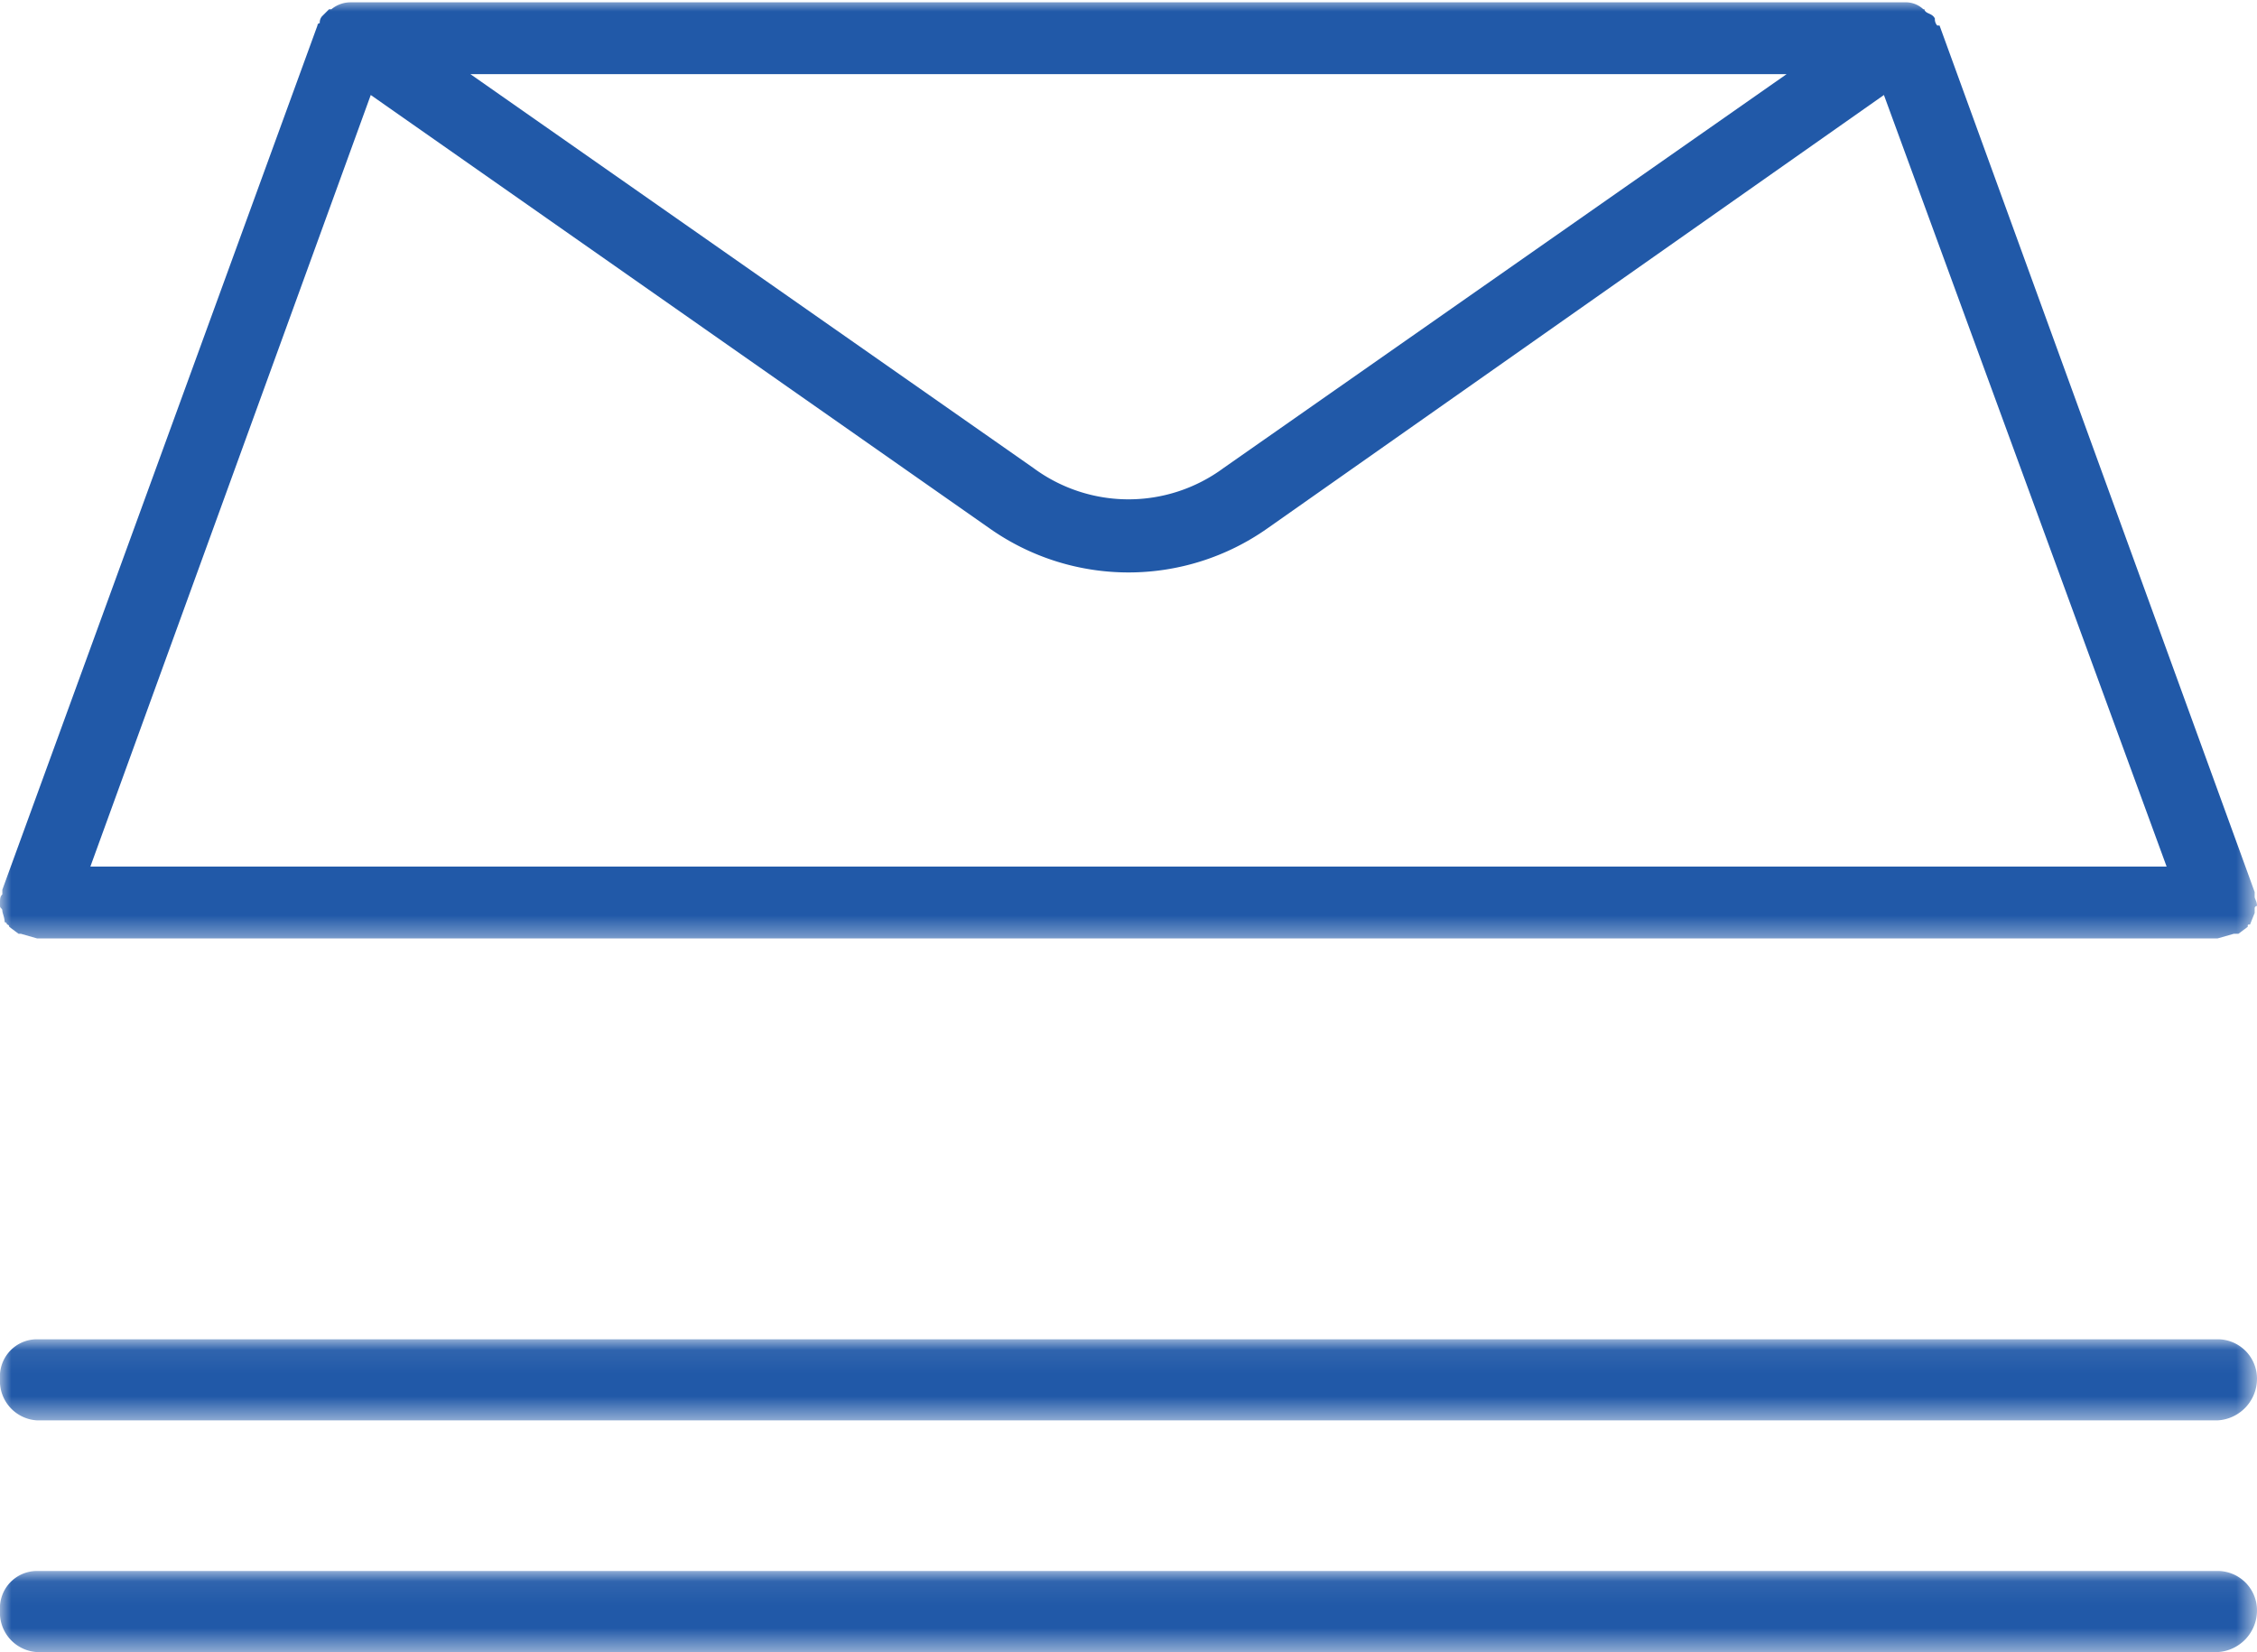
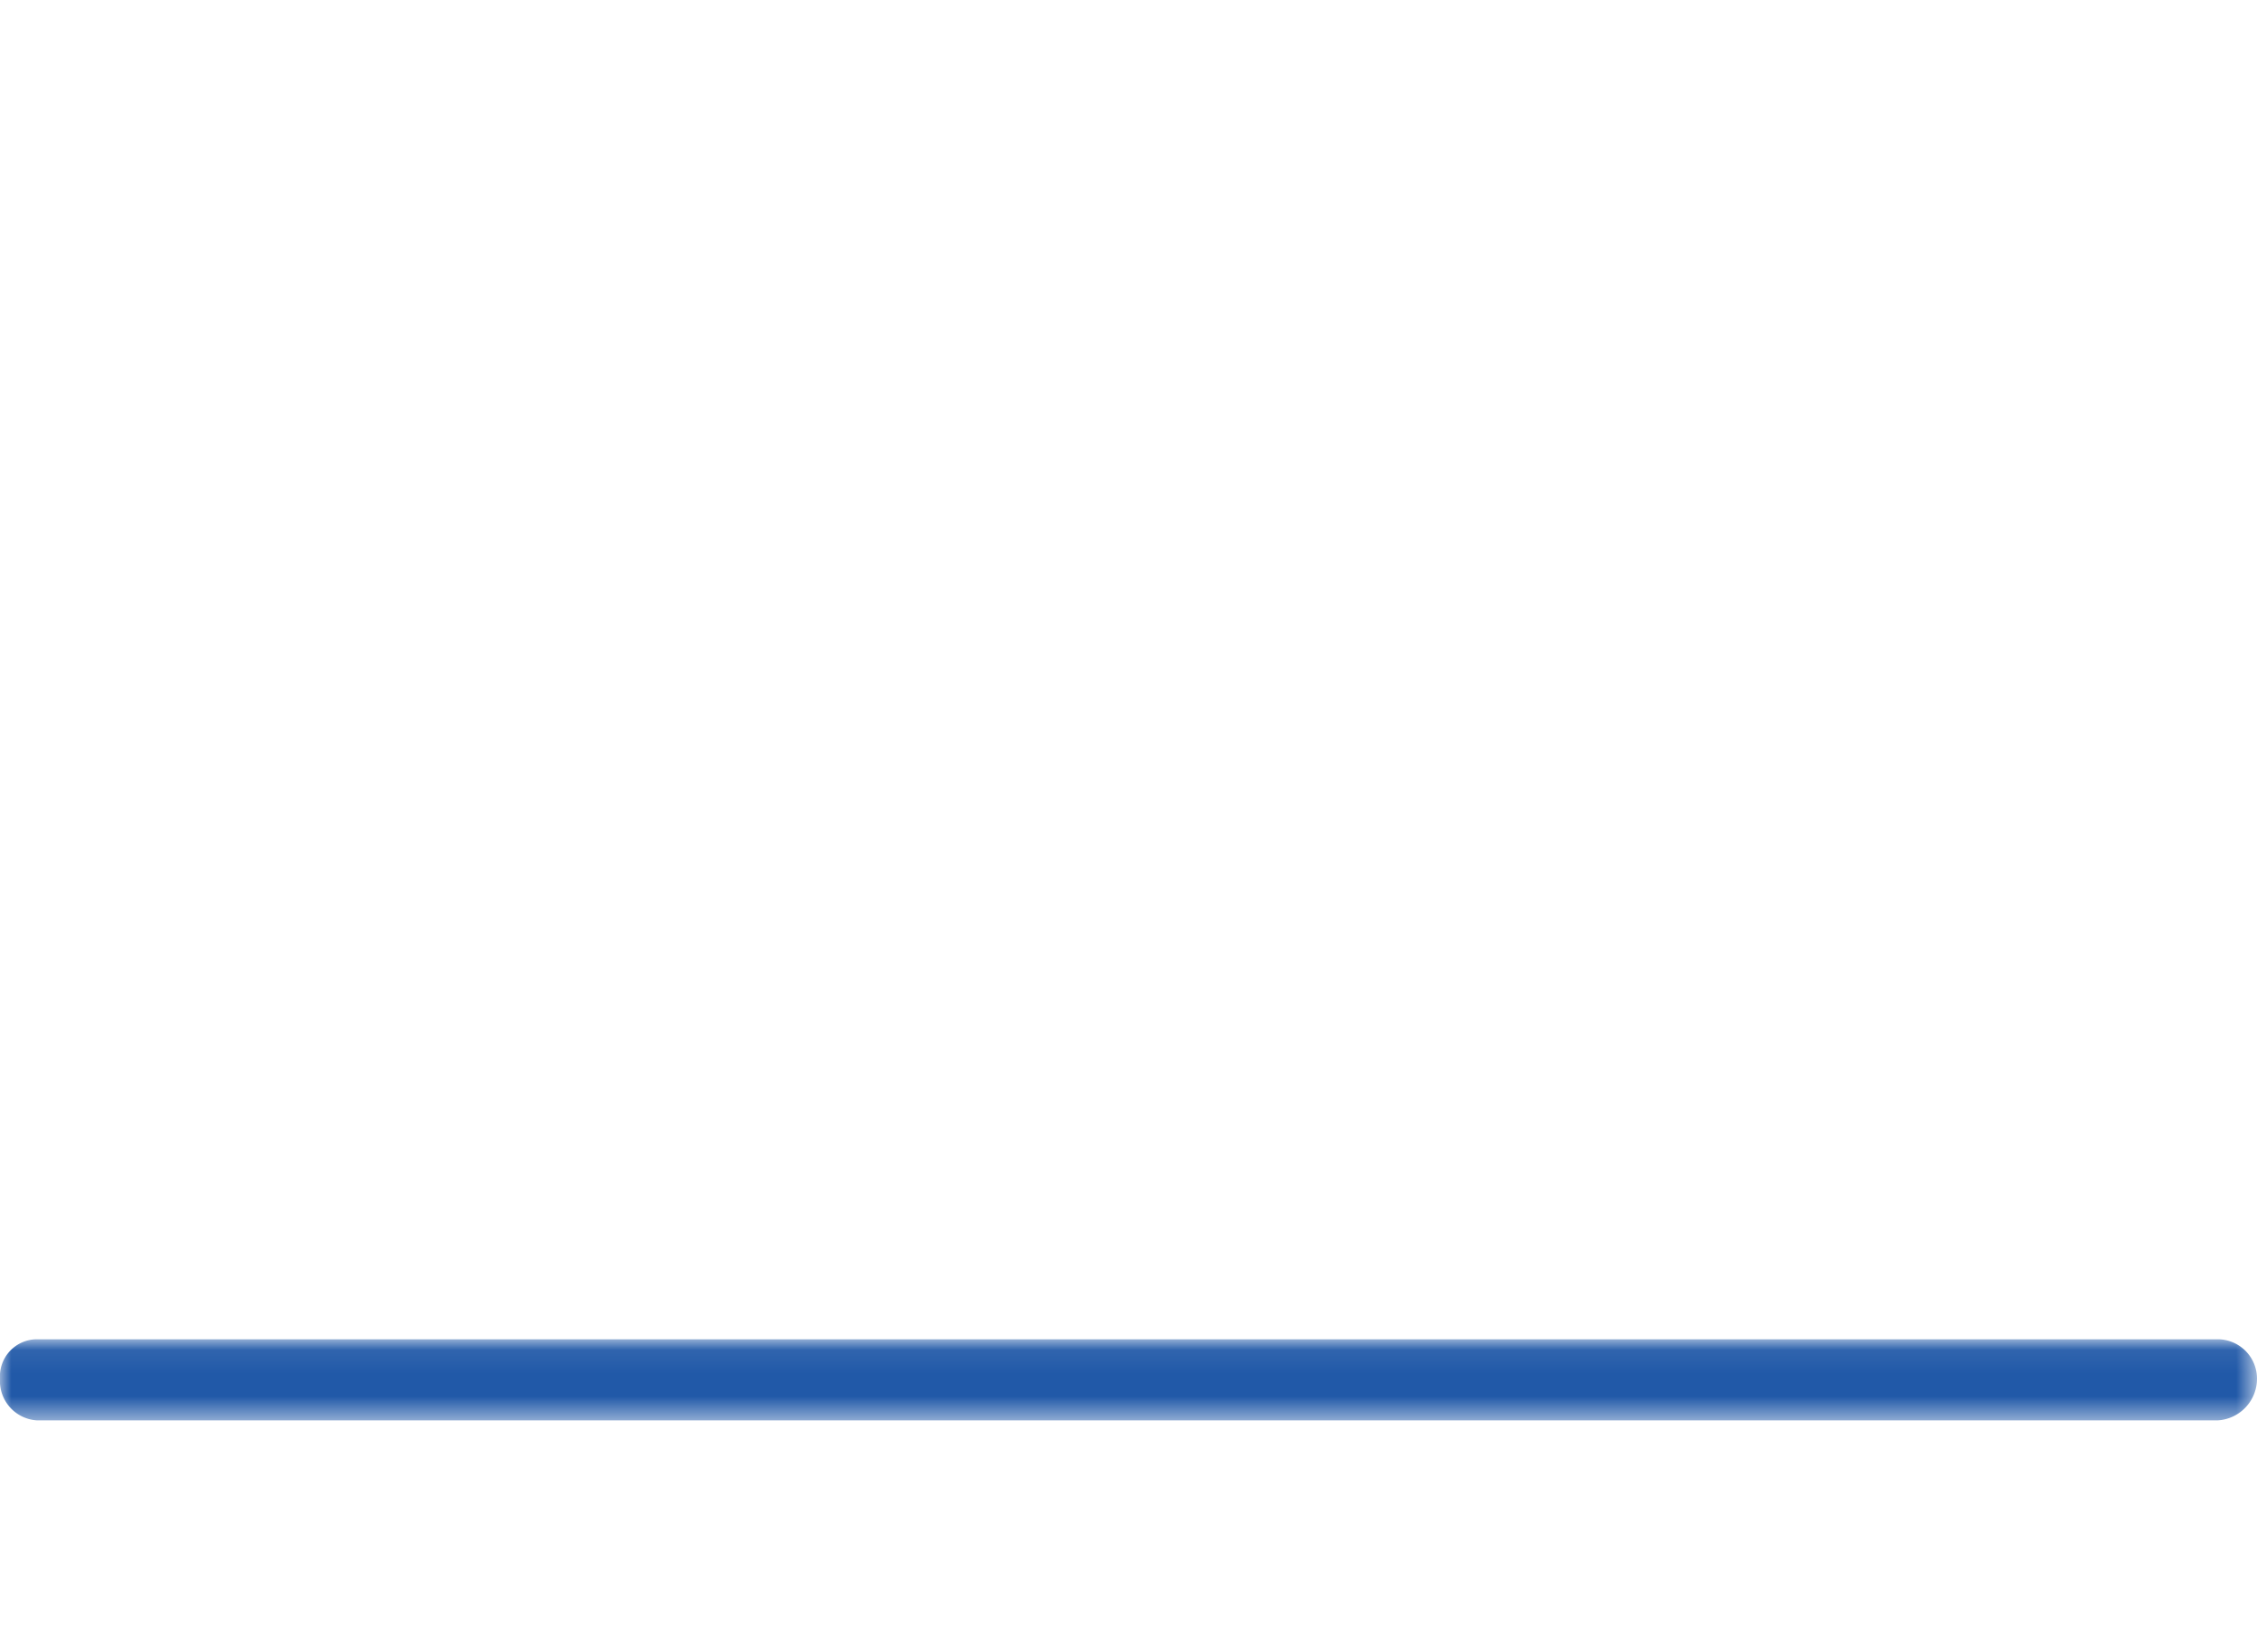
<svg xmlns="http://www.w3.org/2000/svg" id="icon-envelopes" viewBox="0 0 97.4 71.3">
  <defs>
    <style>.cls-1{fill:#fff}.cls-3{fill:#2159a8}</style>
    <mask id="mask" x="0" y="0" width="97.36" height="40.57" maskUnits="userSpaceOnUse">
      <g id="mask-2">
-         <path id="path-1" class="cls-1" d="M97.4 0H0v40.6h97.4V0z" />
+         <path id="path-1" class="cls-1" d="M97.4 0H0h97.4V0z" />
      </g>
    </mask>
    <mask id="mask-2-2" x="0" y="57.76" width="97.36" height="3.53" maskUnits="userSpaceOnUse">
      <g id="mask-4">
        <path id="path-3" class="cls-1" d="M97.4 61.3H0v-3.5h97.4v3.5z" />
      </g>
    </mask>
    <mask id="mask-3" x="0" y="67.76" width="97.36" height="3.53" maskUnits="userSpaceOnUse">
      <g id="mask-6">
-         <path id="path-5" class="cls-1" d="M97.4 71.3H0v-3.5h97.4v3.5z" />
-       </g>
+         </g>
    </mask>
  </defs>
  <g mask="url(#mask)">
    <path id="Fill-1" class="cls-3" d="M0 39.1c0 .1.1.1.1.2s.1.3.1.5a.1.1 0 0 1 .1.1.1.1 0 0 1 .1.1l.4.3h.1l.7.2h94.1l.7-.2h.2l.4-.3c0-.1 0-.1.1-.1l.2-.5v-.2a.1.1 0 0 1 .1-.1c0-.2-.1-.3-.1-.4v-.2L83.7 1.1h-.1a.4.4 0 0 1-.1-.3c-.1-.2-.3-.2-.4-.3s0-.1-.1-.1a1.1 1.1 0 0 0-.8-.3H15.1a1.3 1.3 0 0 0-.8.3h-.1l-.3.3a.4.4 0 0 0-.1.3.1.1 0 0 0-.1.1L.1 38.4v.2c-.1.1-.1.2-.1.4zM77.1 3.2l-24.3 17a6.9 6.9 0 0 1-8.2 0l-24.3-17zM16 4.1l26.7 18.7a10.4 10.4 0 0 0 12 0L81.3 4.1l12.2 33.3H3.9z" />
  </g>
  <g mask="url(#mask-2-2)">
    <path id="Fill-4" class="cls-3" d="M95.7 57.8H1.6A1.6 1.6 0 0 0 0 59.5a1.7 1.7 0 0 0 1.6 1.8h94.1a1.8 1.8 0 0 0 1.7-1.8 1.7 1.7 0 0 0-1.7-1.7" />
  </g>
  <g mask="url(#mask-3)">
-     <path id="Fill-4-2" data-name="Fill-4" class="cls-3" d="M95.7 67.8H1.6A1.6 1.6 0 0 0 0 69.5a1.7 1.7 0 0 0 1.6 1.8h94.1a1.8 1.8 0 0 0 1.7-1.8 1.7 1.7 0 0 0-1.7-1.7" />
-   </g>
+     </g>
</svg>